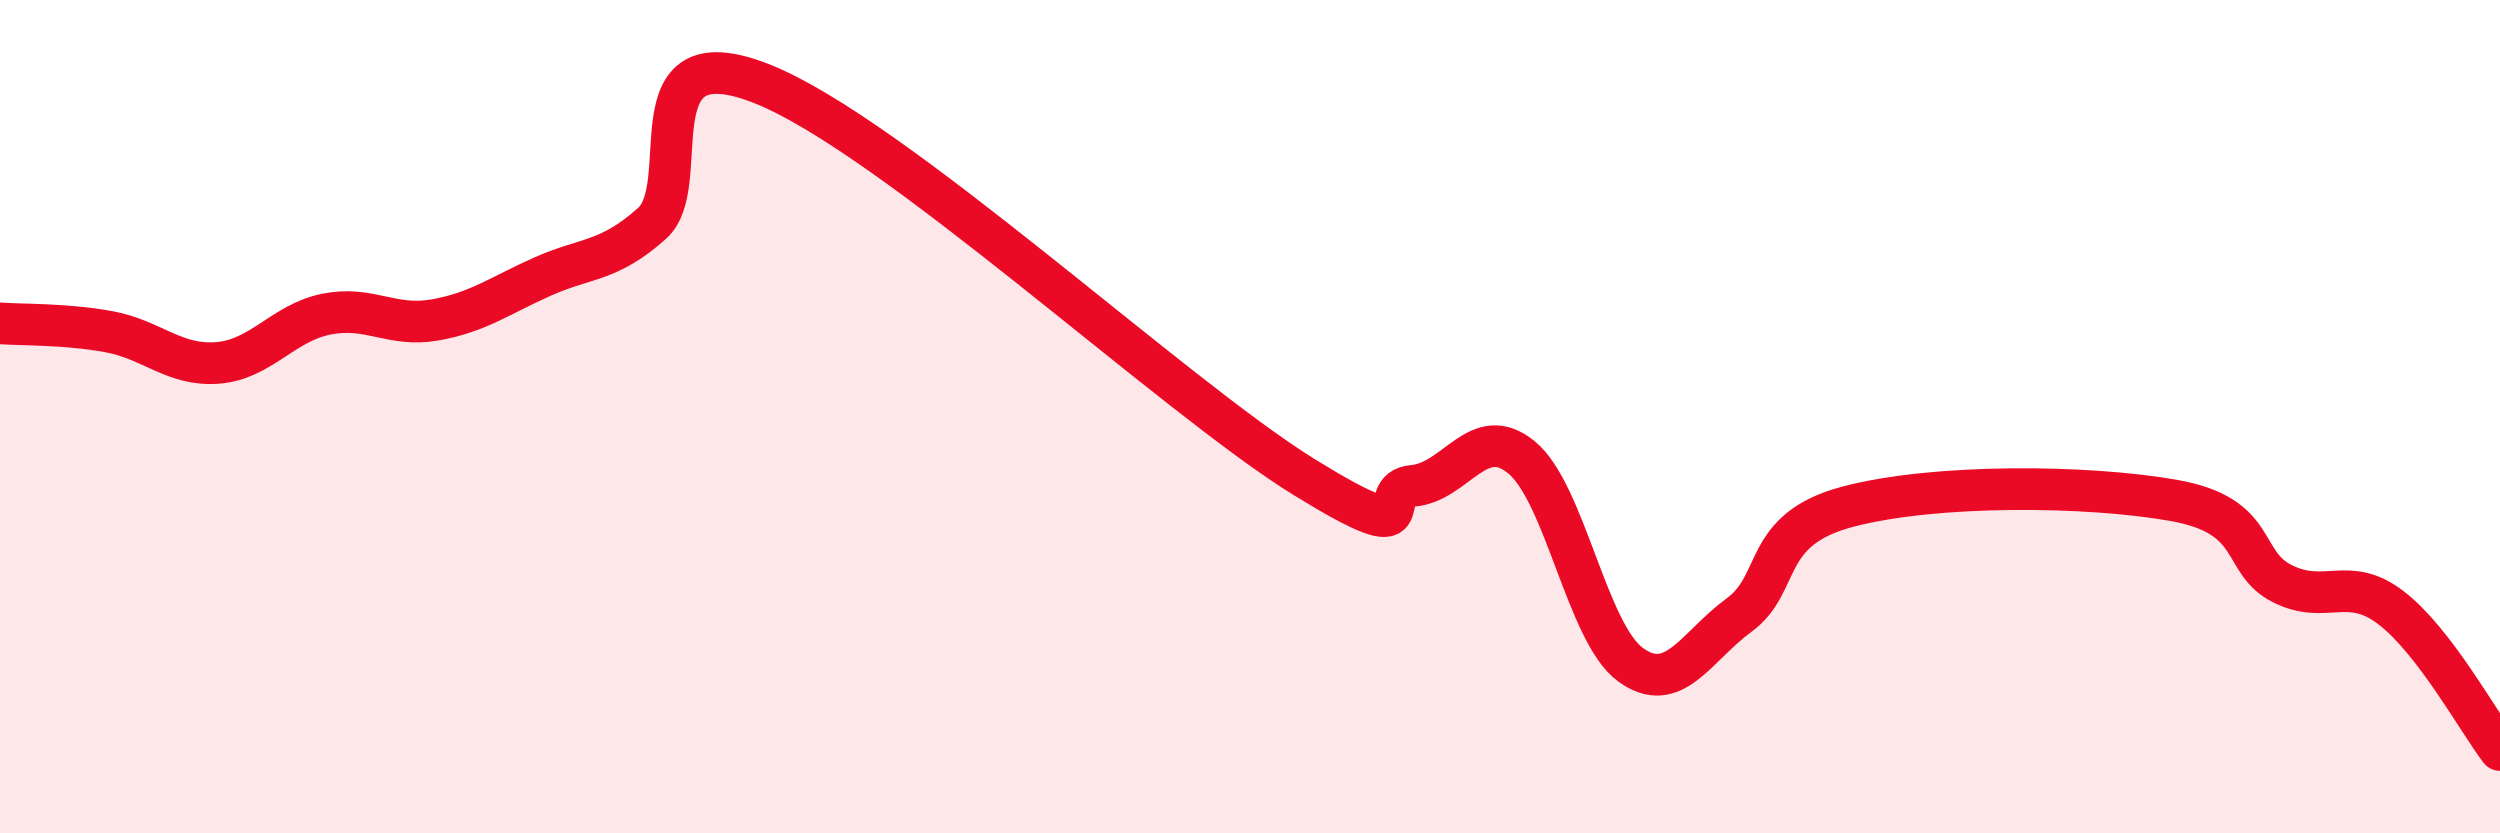
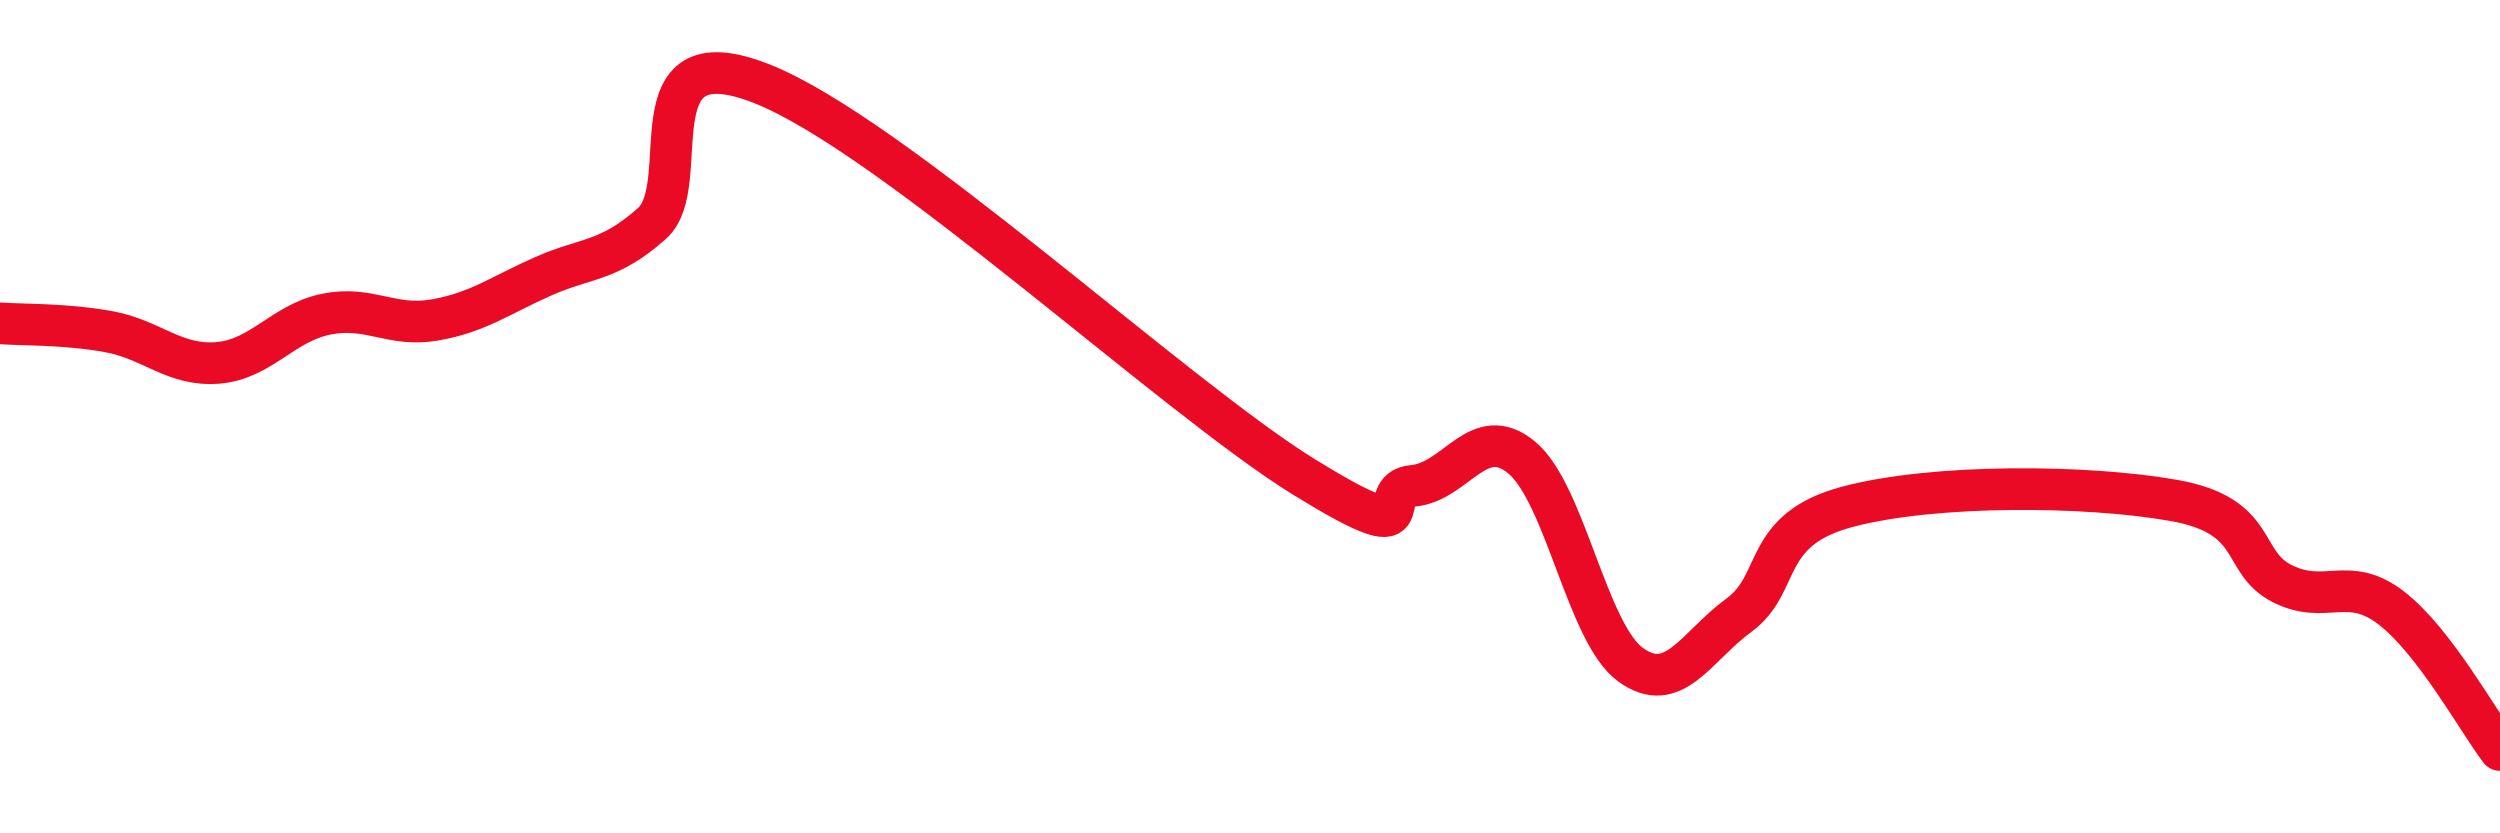
<svg xmlns="http://www.w3.org/2000/svg" width="60" height="20" viewBox="0 0 60 20">
-   <path d="M 0,7.76 C 0.52,7.8 1.57,7.77 2.61,7.96 C 3.65,8.15 4.18,8.79 5.22,8.71 C 6.26,8.63 6.79,7.75 7.83,7.54 C 8.87,7.33 9.39,7.86 10.43,7.68 C 11.47,7.5 12,7.09 13.04,6.63 C 14.08,6.17 14.61,6.29 15.65,5.36 C 16.69,4.43 15.13,0.78 18.26,2 C 21.39,3.22 28.17,9.52 31.3,11.45 C 34.43,13.38 32.87,11.75 33.91,11.66 C 34.95,11.57 35.48,10.12 36.52,10.98 C 37.56,11.84 38.09,15.19 39.13,15.95 C 40.17,16.71 40.7,15.52 41.74,14.76 C 42.78,14 42.26,12.71 44.35,12.16 C 46.44,11.61 50.08,11.64 52.17,12.01 C 54.26,12.38 53.74,13.49 54.78,14.01 C 55.82,14.53 56.35,13.79 57.39,14.59 C 58.43,15.39 59.48,17.32 60,18L60 20L0 20Z" fill="#EB0A25" opacity="0.1" stroke-linecap="round" stroke-linejoin="round" />
  <path d="M 0,7.76 C 0.52,7.8 1.57,7.77 2.61,7.96 C 3.65,8.15 4.18,8.79 5.22,8.71 C 6.26,8.63 6.79,7.75 7.83,7.54 C 8.87,7.33 9.39,7.86 10.43,7.68 C 11.47,7.5 12,7.09 13.04,6.63 C 14.08,6.17 14.61,6.29 15.65,5.36 C 16.69,4.43 15.13,0.78 18.26,2 C 21.39,3.22 28.17,9.52 31.3,11.45 C 34.43,13.38 32.87,11.75 33.91,11.66 C 34.95,11.57 35.48,10.12 36.52,10.98 C 37.56,11.84 38.09,15.19 39.13,15.95 C 40.17,16.71 40.7,15.52 41.74,14.76 C 42.78,14 42.26,12.71 44.35,12.16 C 46.44,11.61 50.08,11.64 52.17,12.01 C 54.26,12.38 53.74,13.49 54.78,14.01 C 55.82,14.53 56.35,13.79 57.39,14.59 C 58.43,15.39 59.48,17.32 60,18" stroke="#EB0A25" stroke-width="1" fill="none" stroke-linecap="round" stroke-linejoin="round" />
</svg>